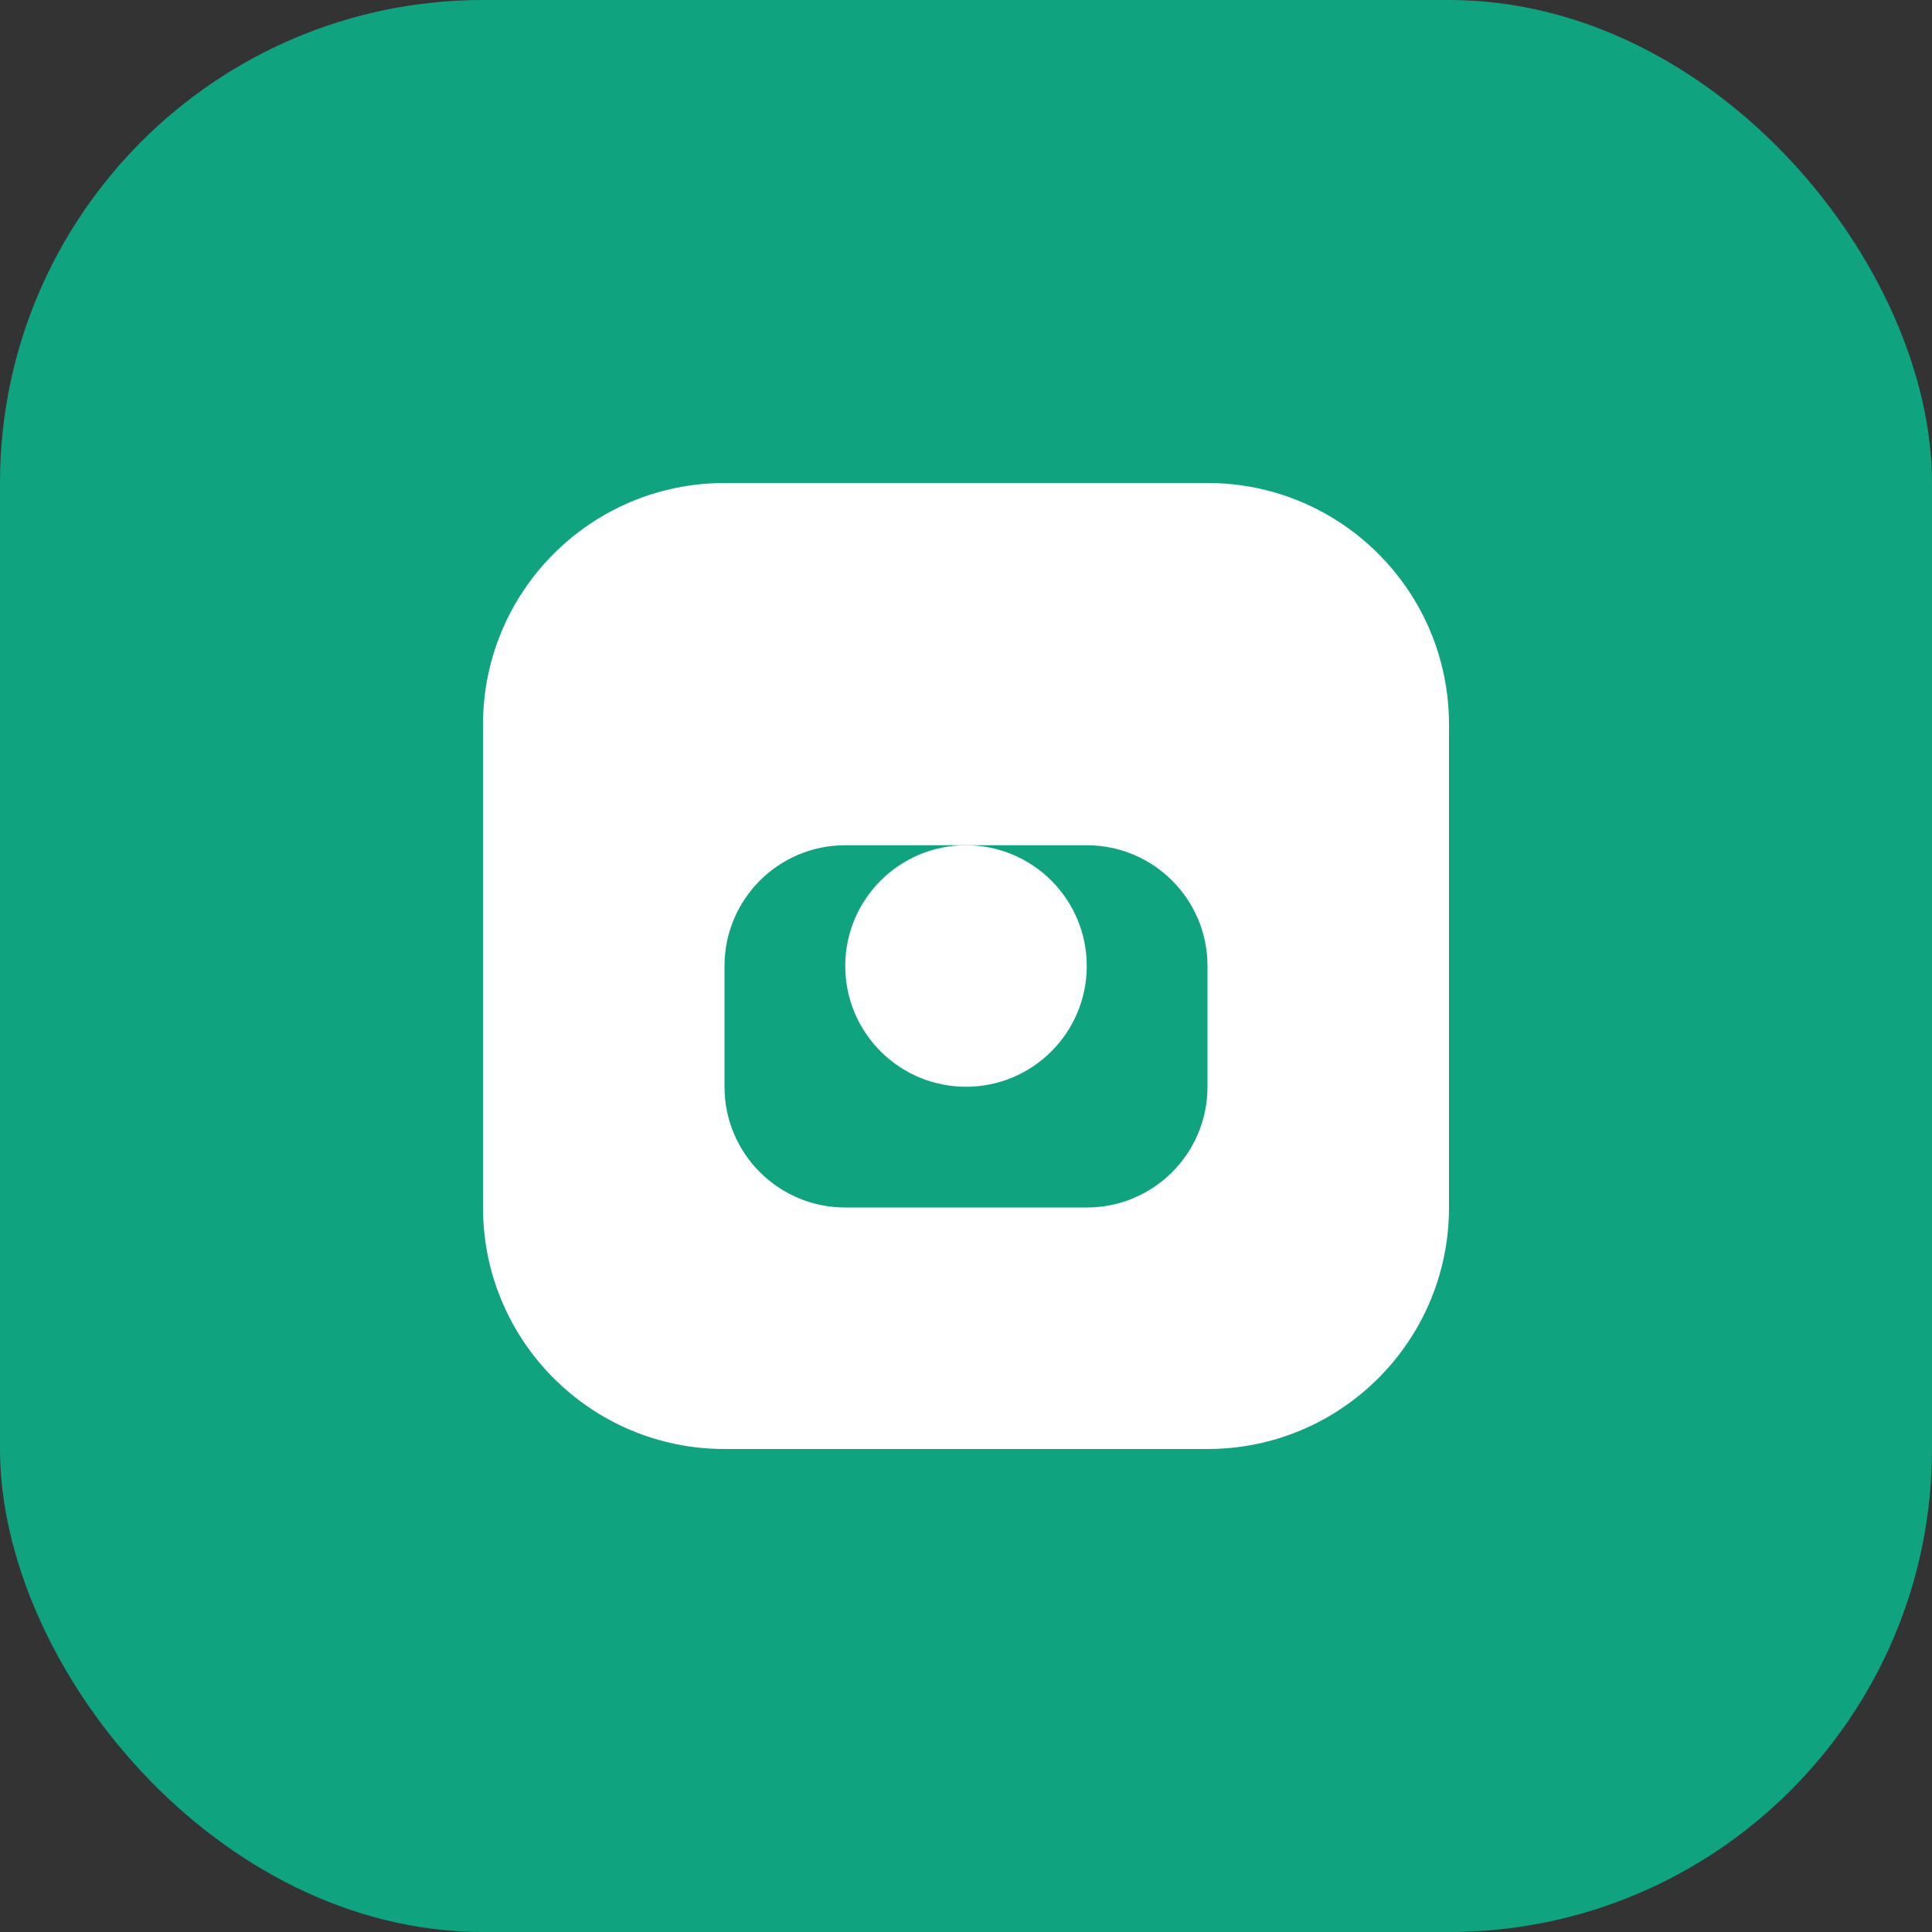
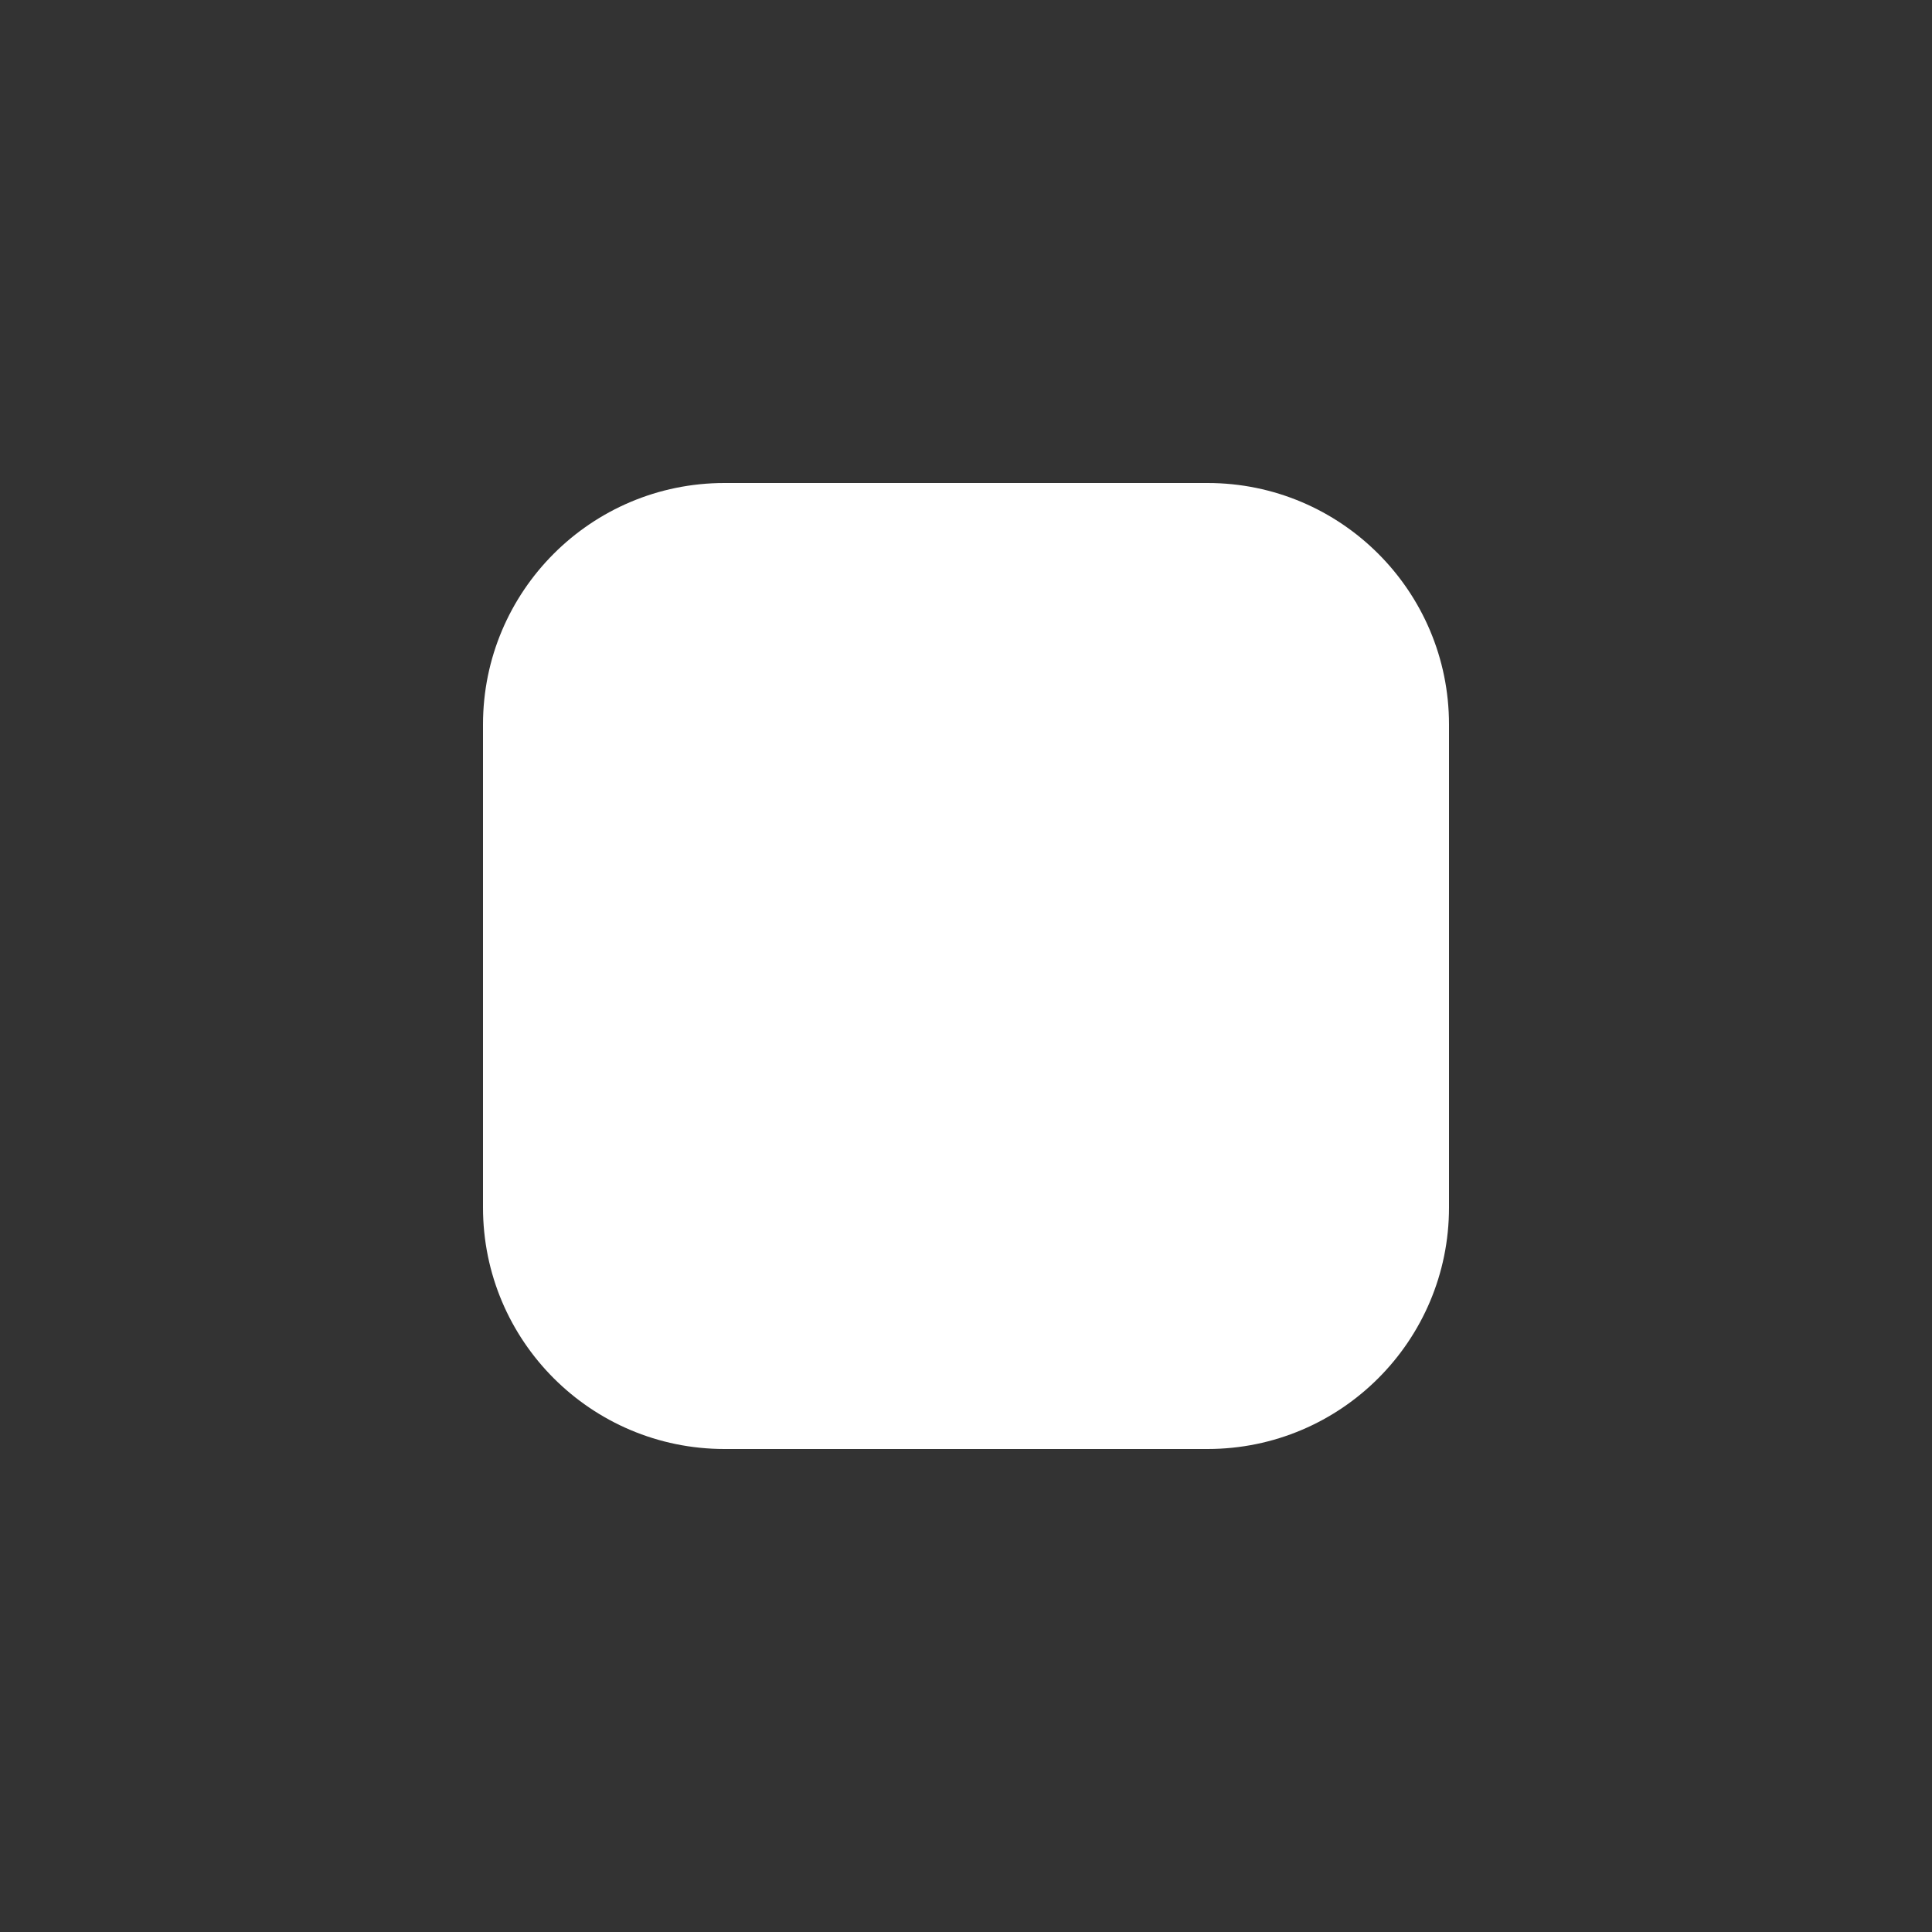
<svg xmlns="http://www.w3.org/2000/svg" width="32" height="32" viewBox="0 0 32 32" fill="none">
  <rect x="0" y="0" width="32" height="32" fill="#333333" stroke="none" />
-   <rect width="32" height="32" rx="8" fill="#10A37F" />
  <path d="M8 12C8 9.791 9.791 8 12 8H20C22.209 8 24 9.791 24 12V20C24 22.209 22.209 24 20 24H12C9.791 24 8 22.209 8 20V12Z" fill="white" />
-   <path d="M12 16C12 14.895 12.895 14 14 14H18C19.105 14 20 14.895 20 16V18C20 19.105 19.105 20 18 20H14C12.895 20 12 19.105 12 18V16Z" fill="#10A37F" />
-   <circle cx="16" cy="16" r="2" fill="white" />
</svg>